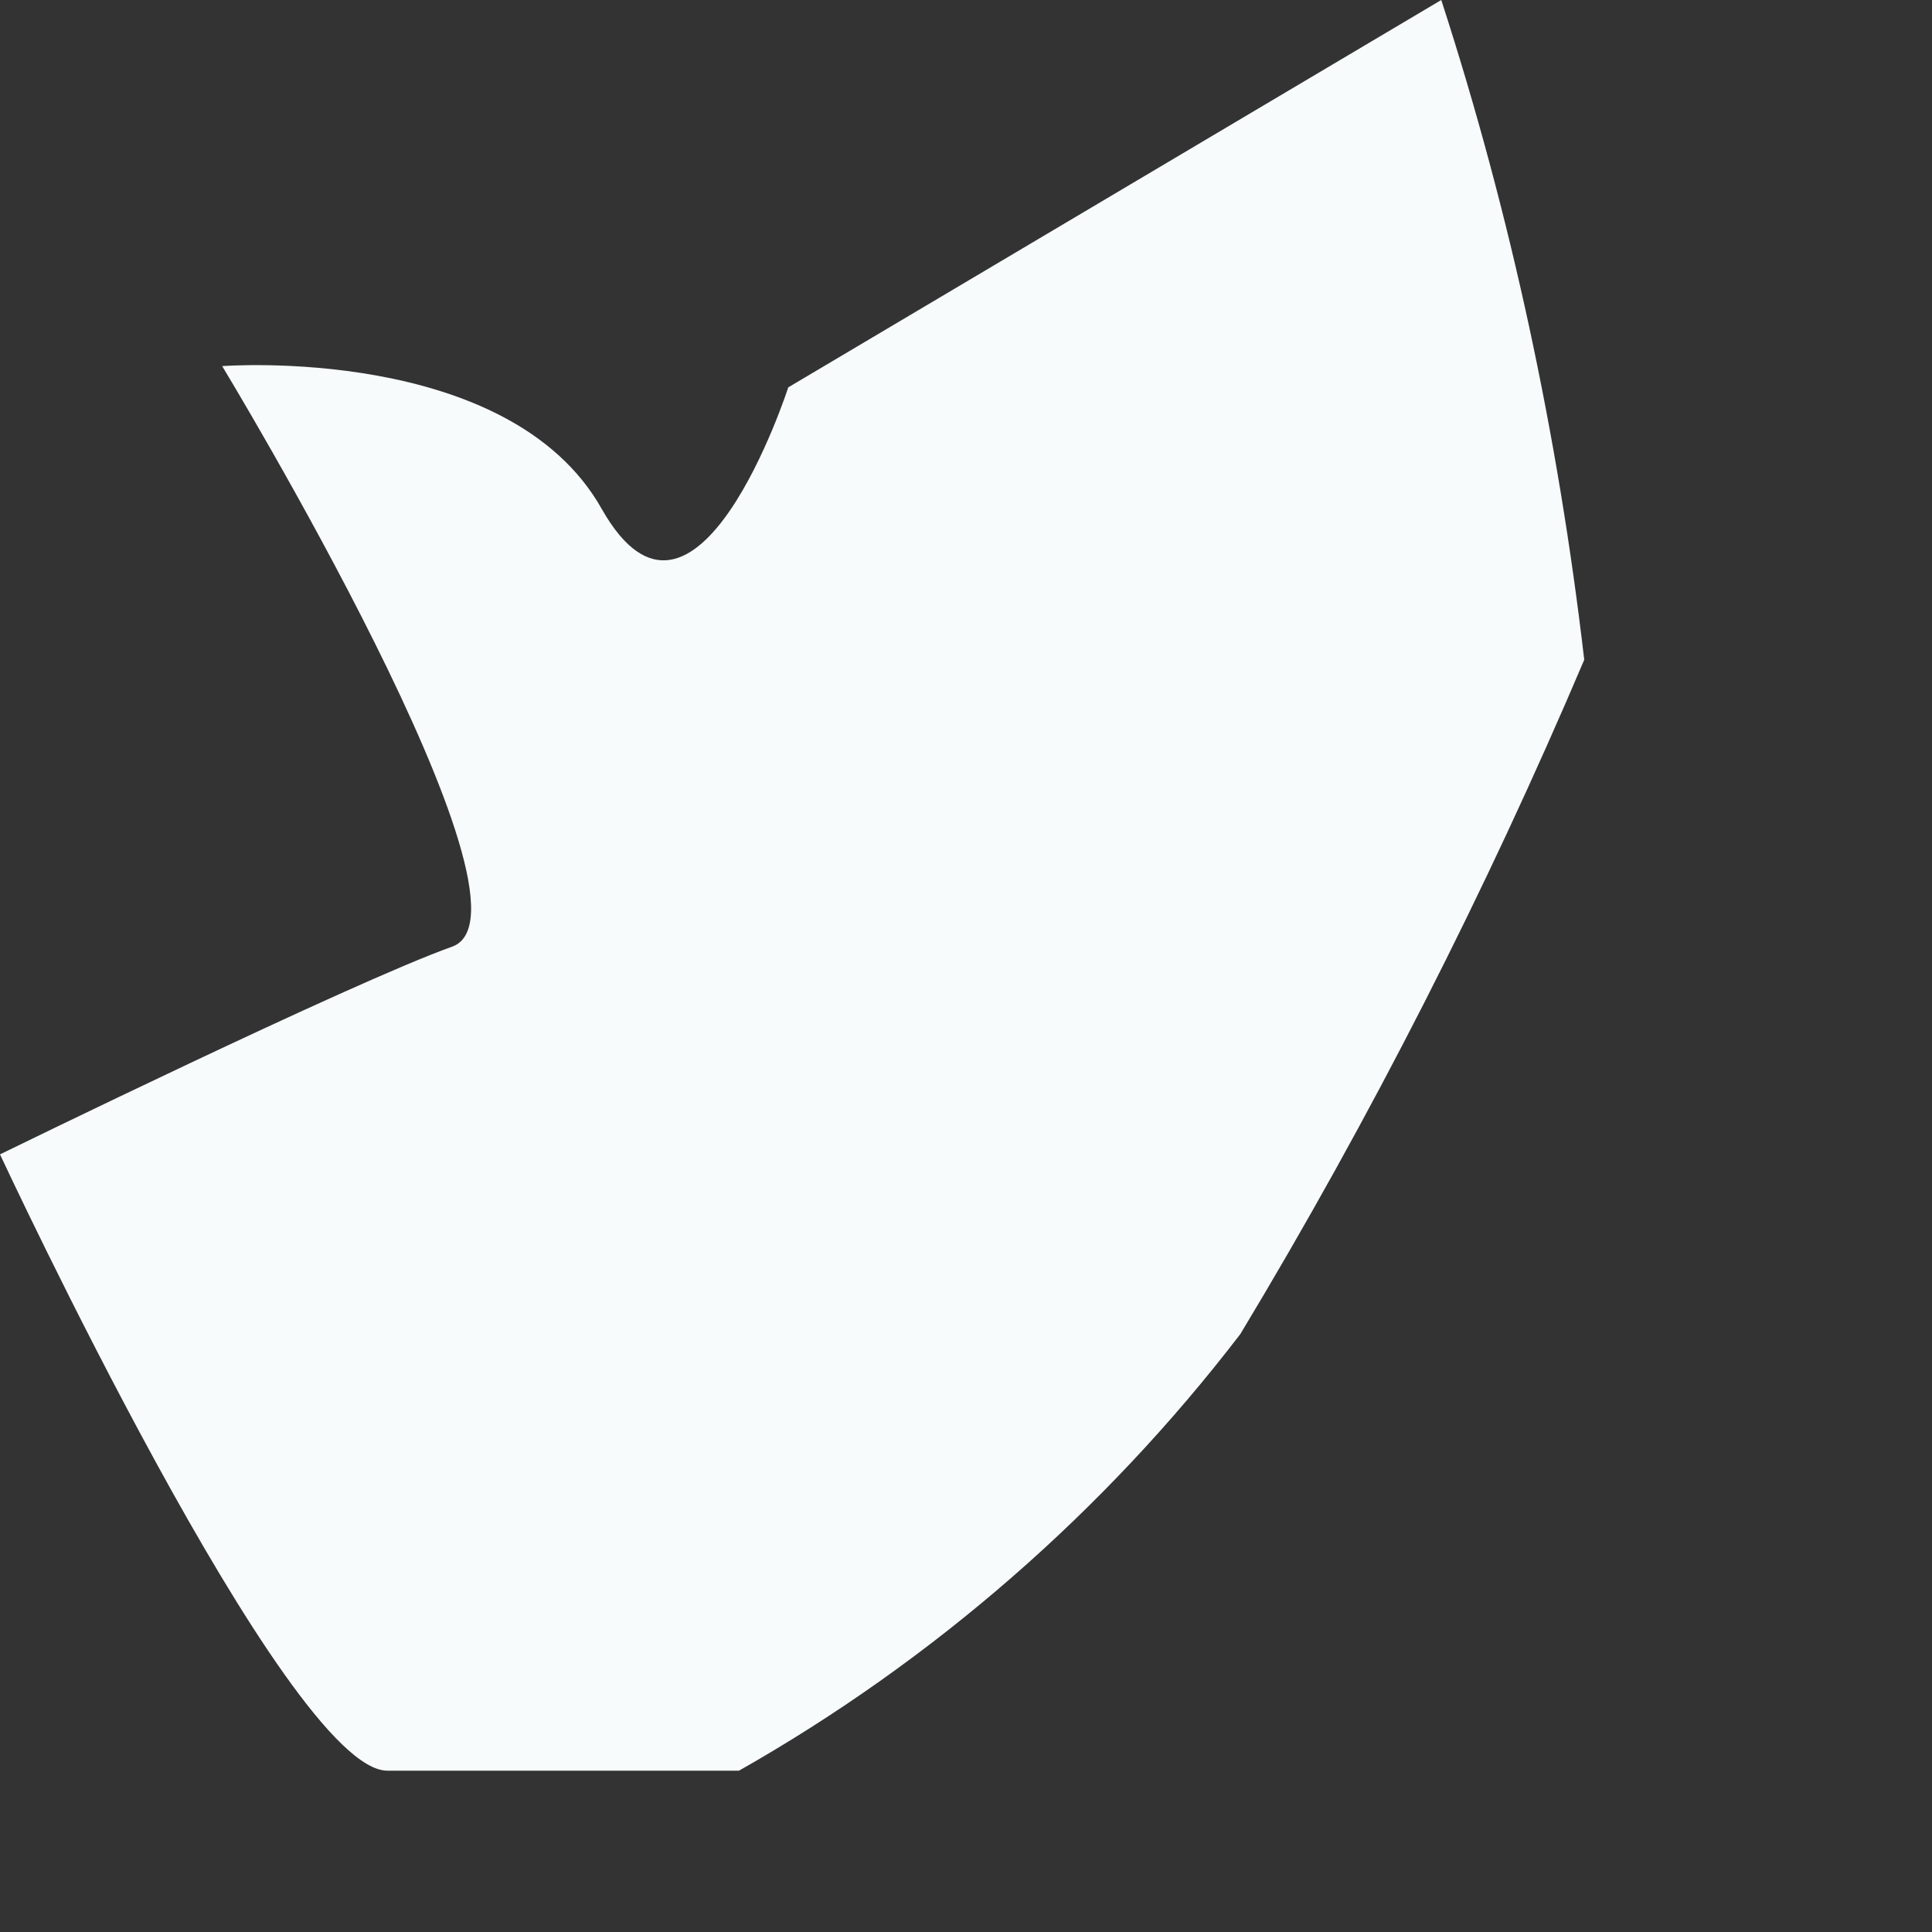
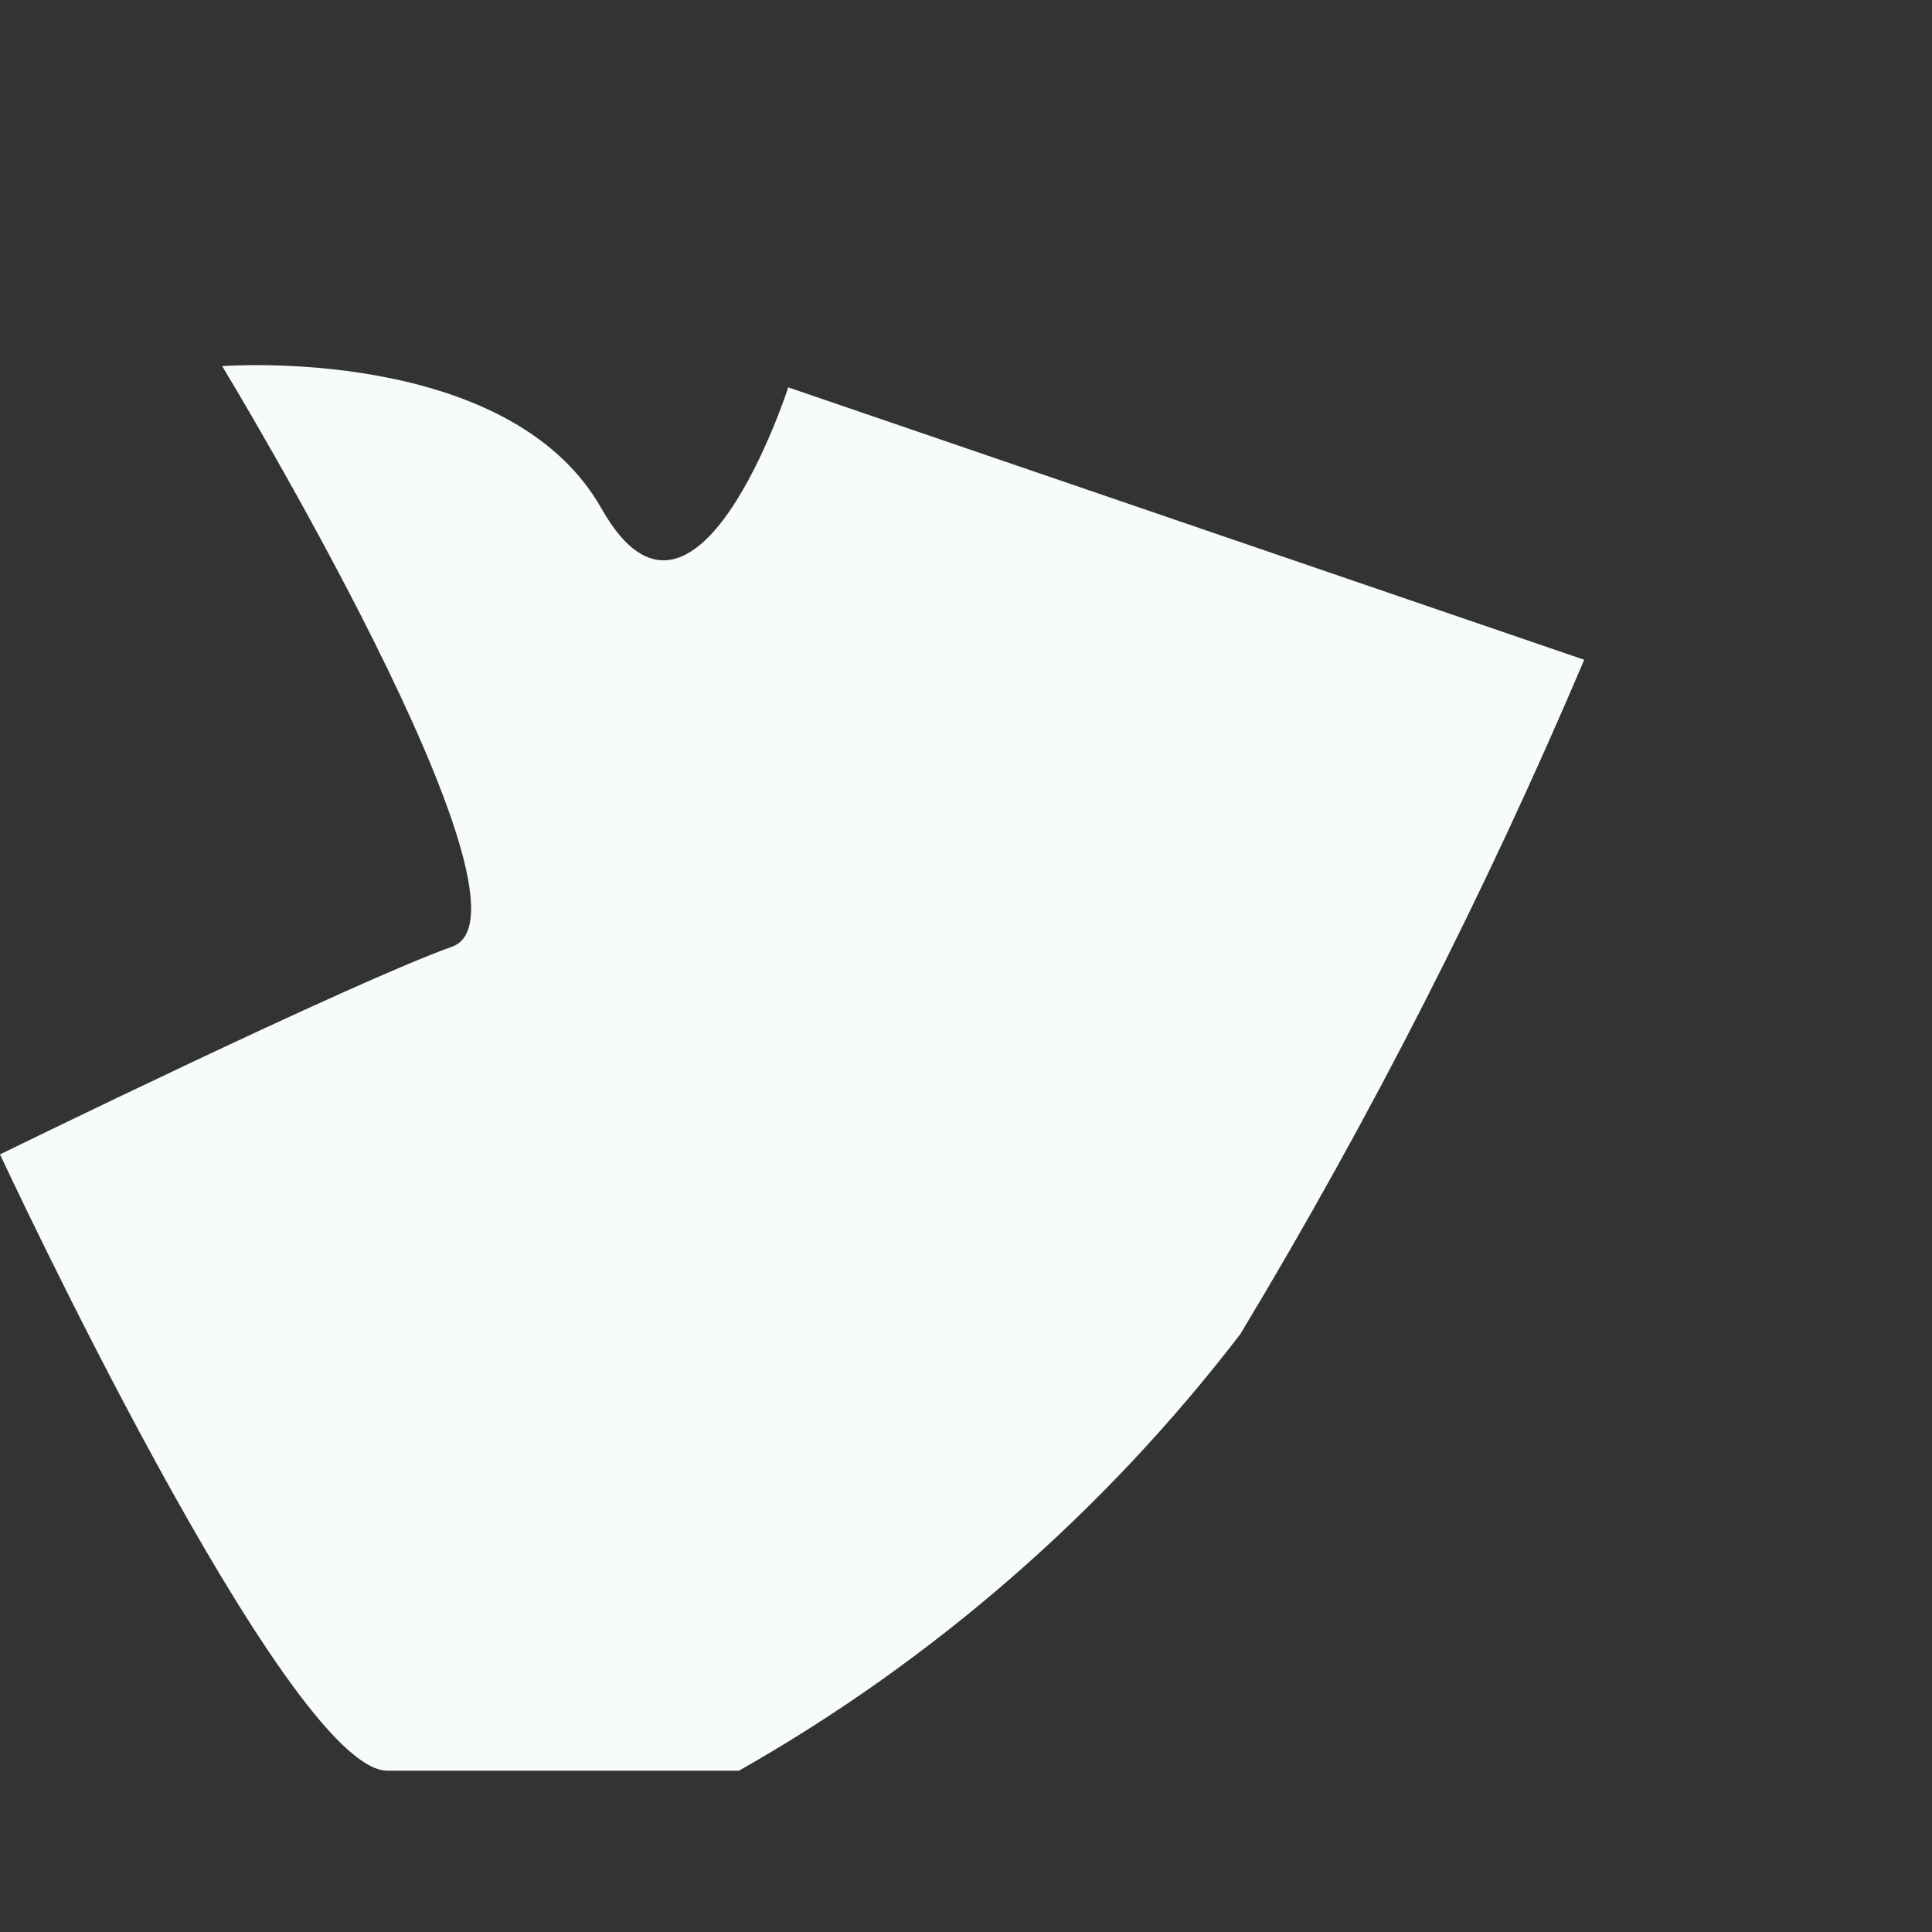
<svg xmlns="http://www.w3.org/2000/svg" fill="none" height="100%" overflow="visible" preserveAspectRatio="none" style="display: block;" viewBox="0 0 2 2" width="100%">
  <rect x="0" y="0" width="2" height="2" fill="#333333" stroke="none" />
-   <path d="M0.23 0.379C0.23 0.379 0.572 0.943 0.468 0.98C0.364 1.017 0 1.195 0 1.195C0 1.195 0.297 1.833 0.401 1.833C0.505 1.833 0.661 1.833 0.765 1.833C0.966 1.719 1.143 1.565 1.284 1.381C1.419 1.157 1.538 0.923 1.64 0.683C1.613 0.451 1.564 0.222 1.492 0L0.816 0.401C0.816 0.401 0.72 0.698 0.623 0.527C0.527 0.356 0.23 0.379 0.23 0.379Z" fill="#F7FBFC" id="Vector" />
+   <path d="M0.23 0.379C0.23 0.379 0.572 0.943 0.468 0.98C0.364 1.017 0 1.195 0 1.195C0 1.195 0.297 1.833 0.401 1.833C0.505 1.833 0.661 1.833 0.765 1.833C0.966 1.719 1.143 1.565 1.284 1.381C1.419 1.157 1.538 0.923 1.64 0.683L0.816 0.401C0.816 0.401 0.72 0.698 0.623 0.527C0.527 0.356 0.23 0.379 0.23 0.379Z" fill="#F7FBFC" id="Vector" />
</svg>